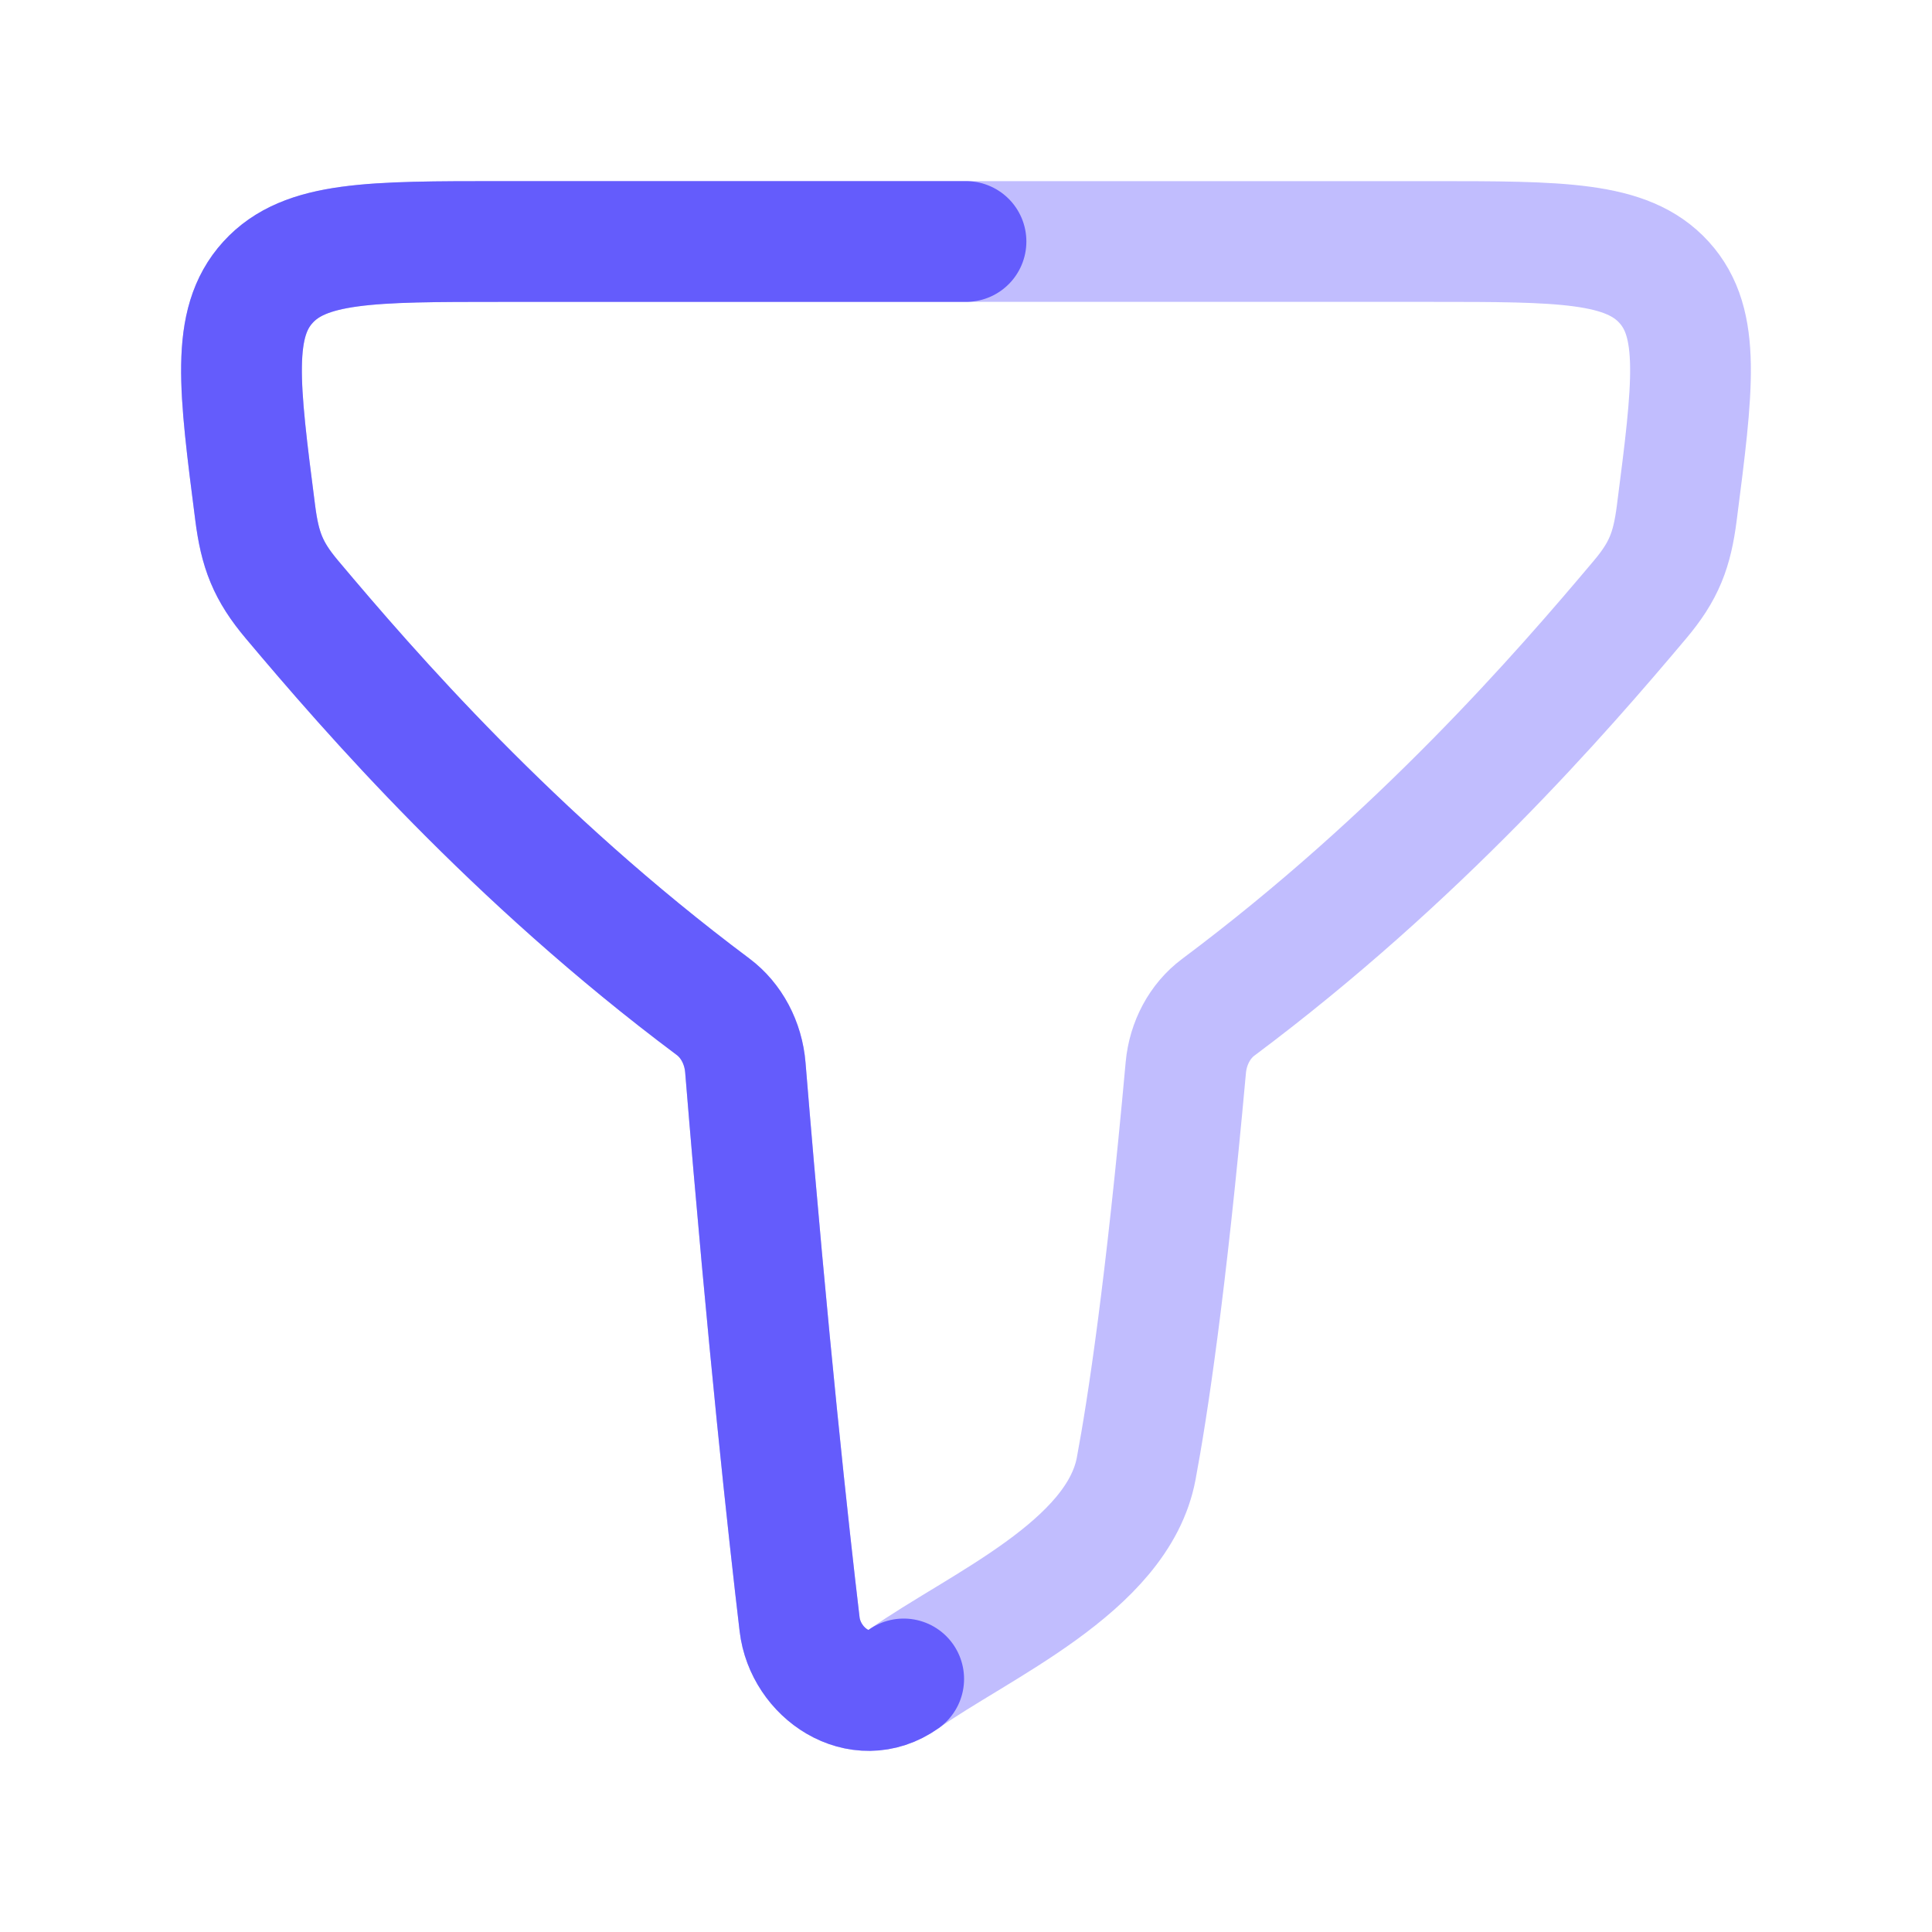
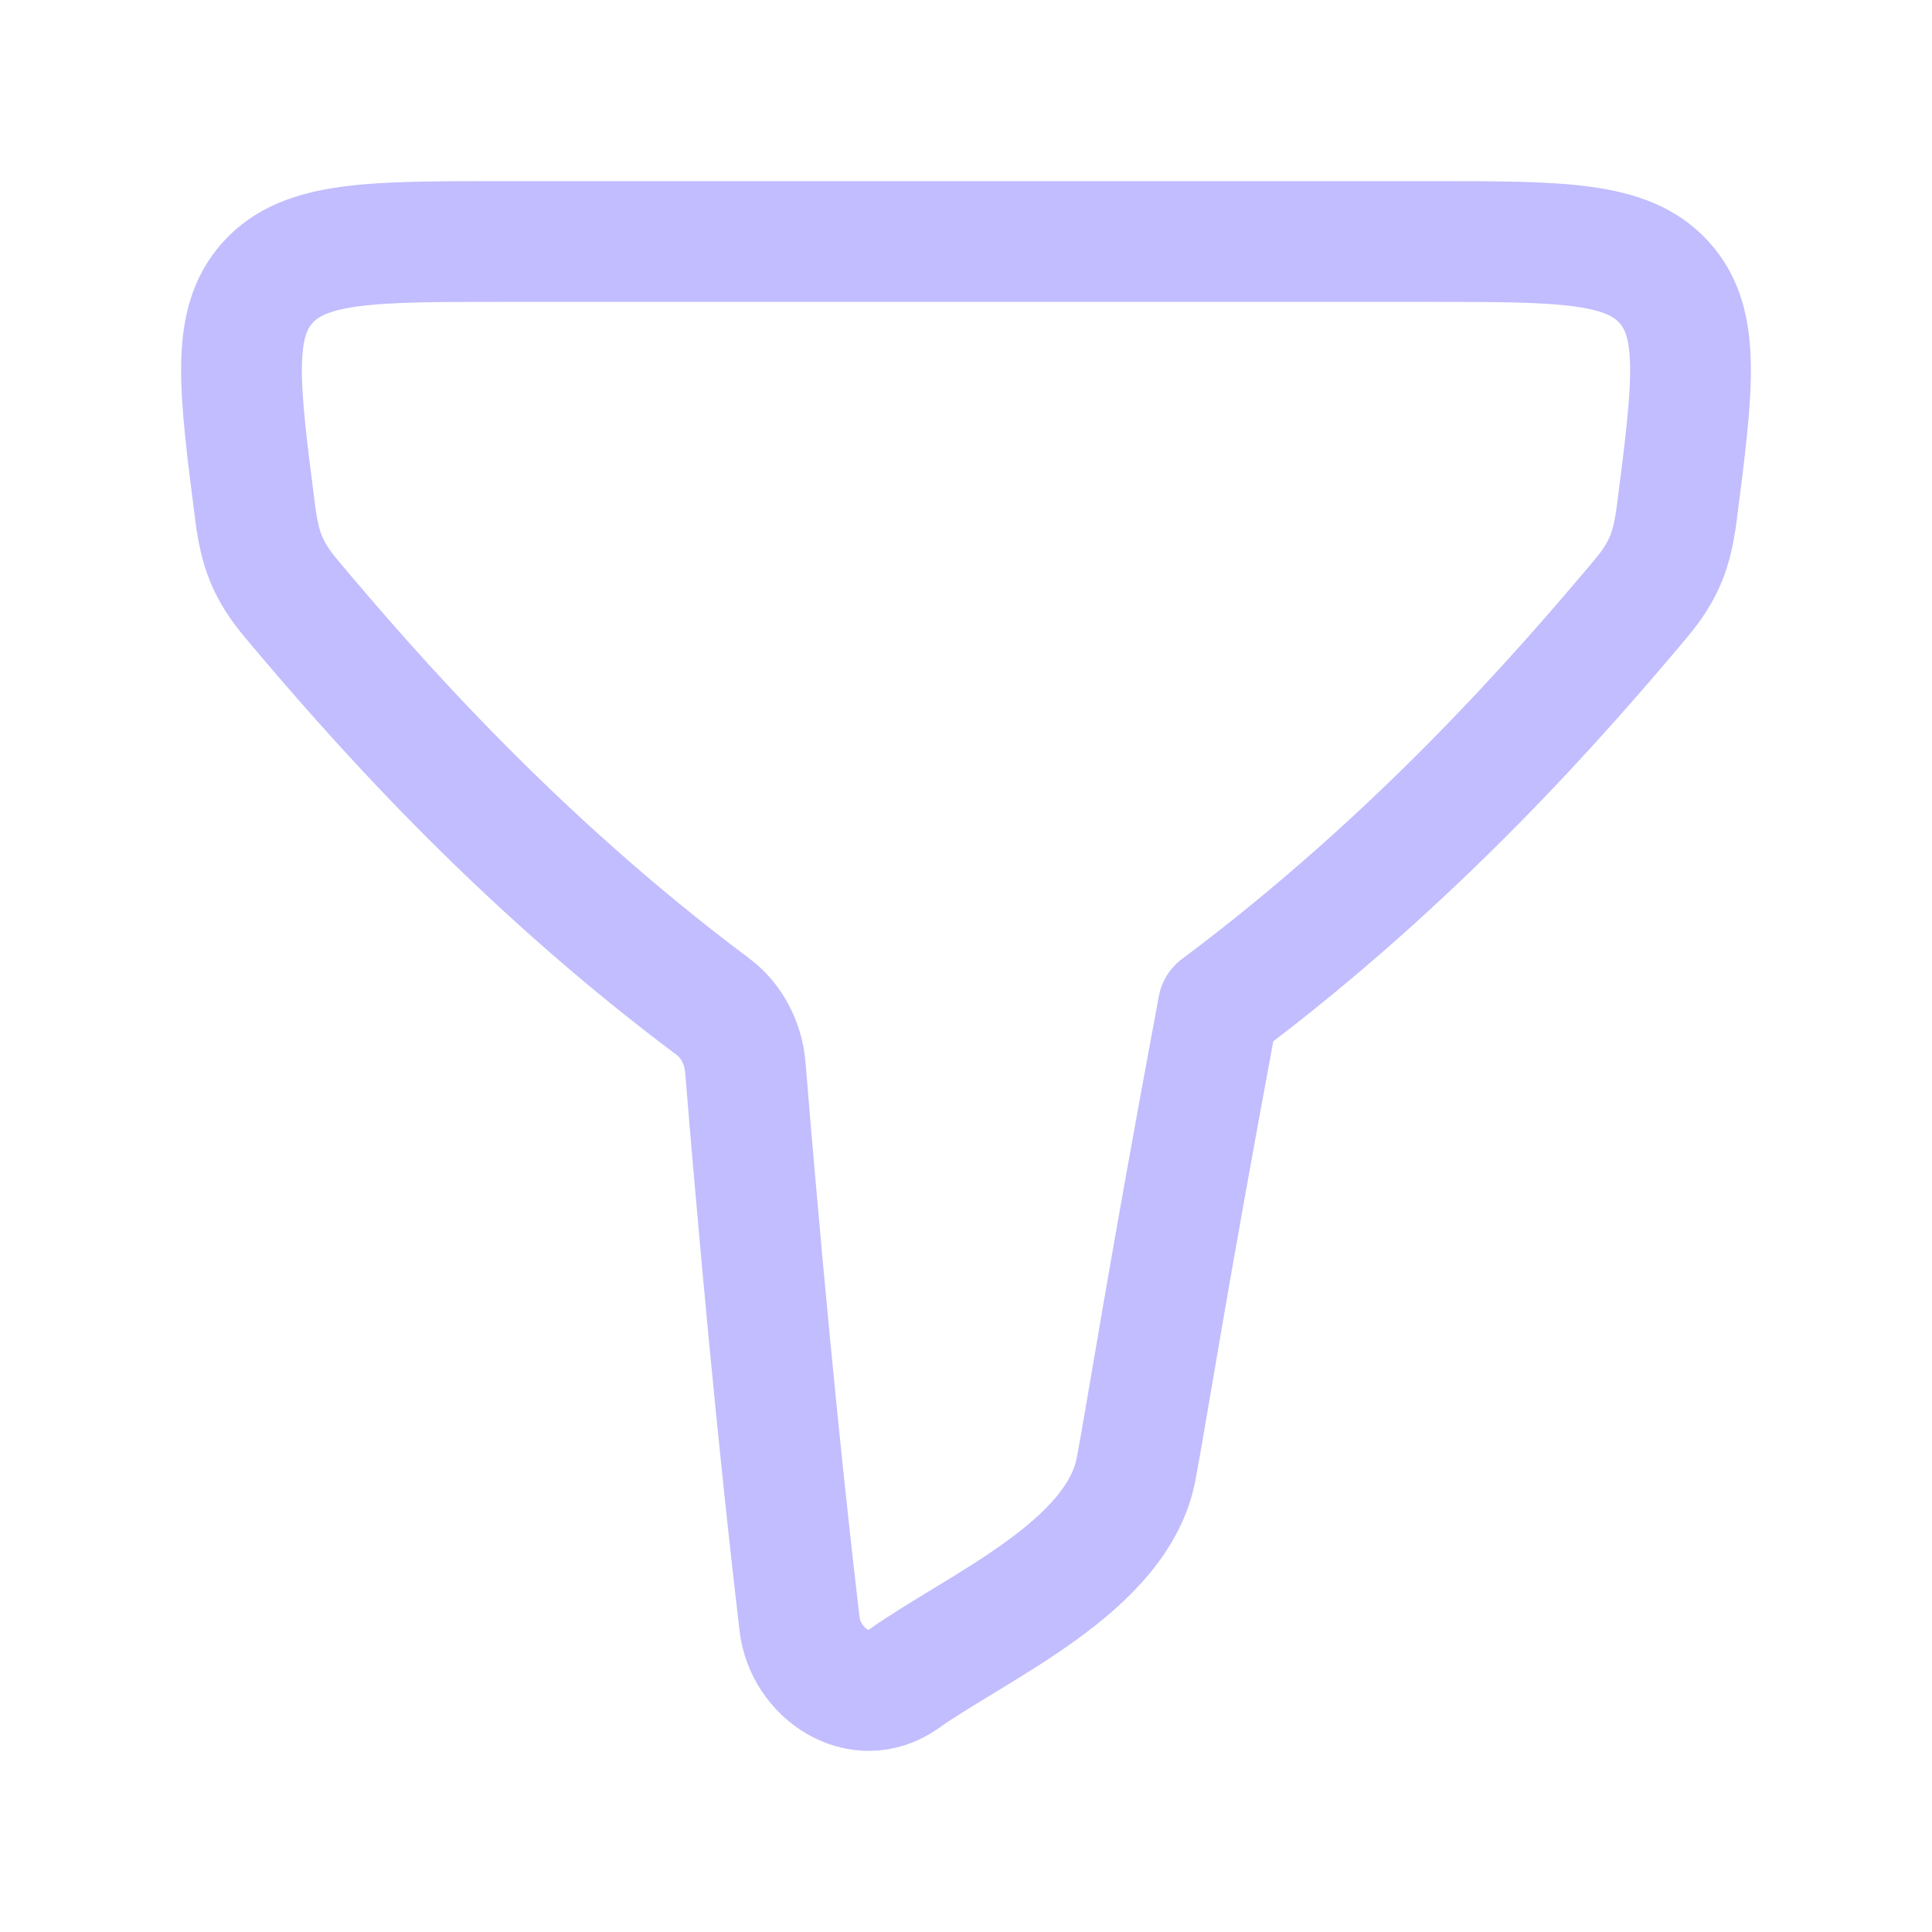
<svg xmlns="http://www.w3.org/2000/svg" width="48" height="48" viewBox="0 0 48 48" fill="none">
-   <path opacity="0.4" d="M17.715 25.012C12.738 21.291 9.191 17.198 7.255 14.897C6.655 14.185 6.459 13.664 6.341 12.746C5.936 9.602 5.734 8.03 6.656 7.015C7.578 6 9.208 6 12.469 6H35.531C38.792 6 40.422 6 41.344 7.015C42.266 8.03 42.064 9.602 41.659 12.746C41.541 13.664 41.345 14.185 40.745 14.897C38.806 17.201 35.252 21.301 30.265 25.027C29.814 25.364 29.517 25.913 29.461 26.523C28.967 31.984 28.512 34.975 28.228 36.488C27.771 38.931 24.306 40.401 22.452 41.713C21.348 42.493 20.009 41.564 19.866 40.356C19.593 38.052 19.079 33.373 18.518 26.523C18.468 25.908 18.17 25.352 17.715 25.012Z" stroke="#645CFC" stroke-width="3px" stroke-linecap="round" stroke-linejoin="round" fill="none" />
-   <path d="M22.452 41.713C21.348 42.493 20.009 41.564 19.866 40.356C19.593 38.052 19.079 33.373 18.518 26.523C18.468 25.908 18.17 25.352 17.715 25.012C12.738 21.291 9.191 17.198 7.255 14.897C6.655 14.185 6.459 13.664 6.341 12.746C5.936 9.602 5.734 8.03 6.656 7.015C7.578 6 9.208 6 12.469 6H24" stroke="#645CFC" stroke-width="3px" stroke-linecap="round" stroke-linejoin="round" fill="none" />
+   <path opacity="0.4" d="M17.715 25.012C12.738 21.291 9.191 17.198 7.255 14.897C6.655 14.185 6.459 13.664 6.341 12.746C5.936 9.602 5.734 8.03 6.656 7.015C7.578 6 9.208 6 12.469 6H35.531C38.792 6 40.422 6 41.344 7.015C42.266 8.03 42.064 9.602 41.659 12.746C41.541 13.664 41.345 14.185 40.745 14.897C38.806 17.201 35.252 21.301 30.265 25.027C28.967 31.984 28.512 34.975 28.228 36.488C27.771 38.931 24.306 40.401 22.452 41.713C21.348 42.493 20.009 41.564 19.866 40.356C19.593 38.052 19.079 33.373 18.518 26.523C18.468 25.908 18.17 25.352 17.715 25.012Z" stroke="#645CFC" stroke-width="3px" stroke-linecap="round" stroke-linejoin="round" fill="none" />
</svg>